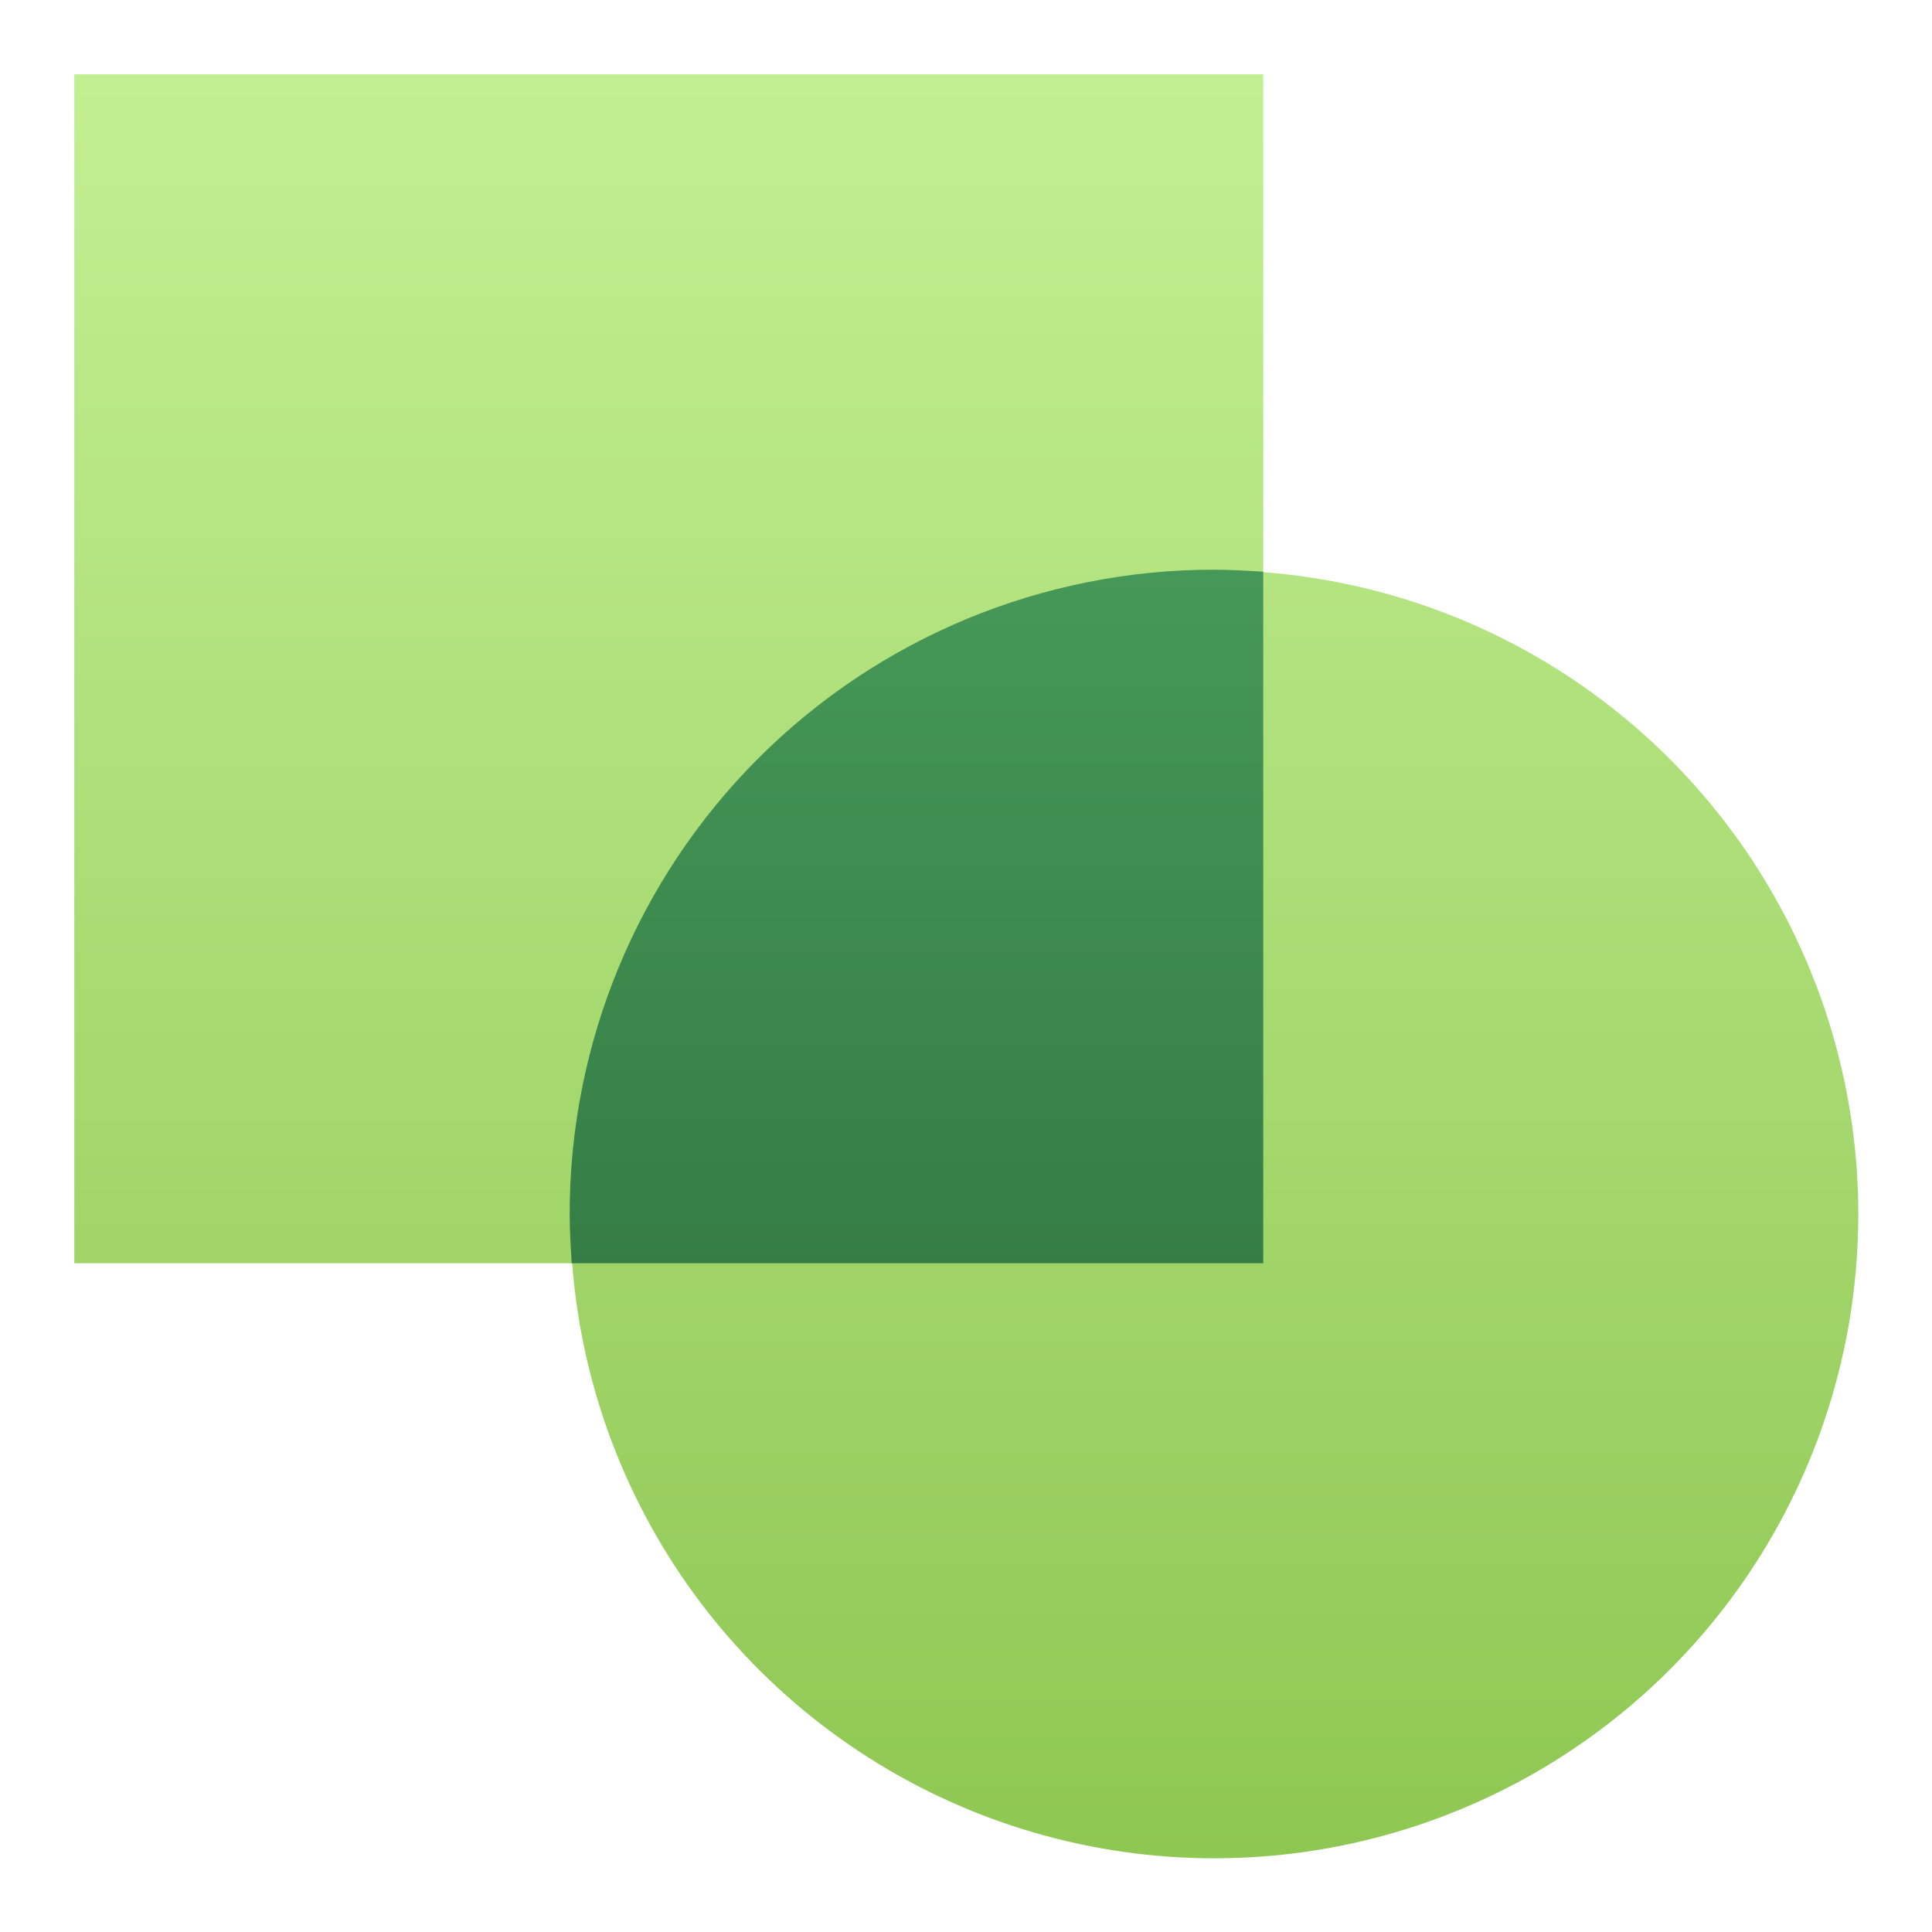
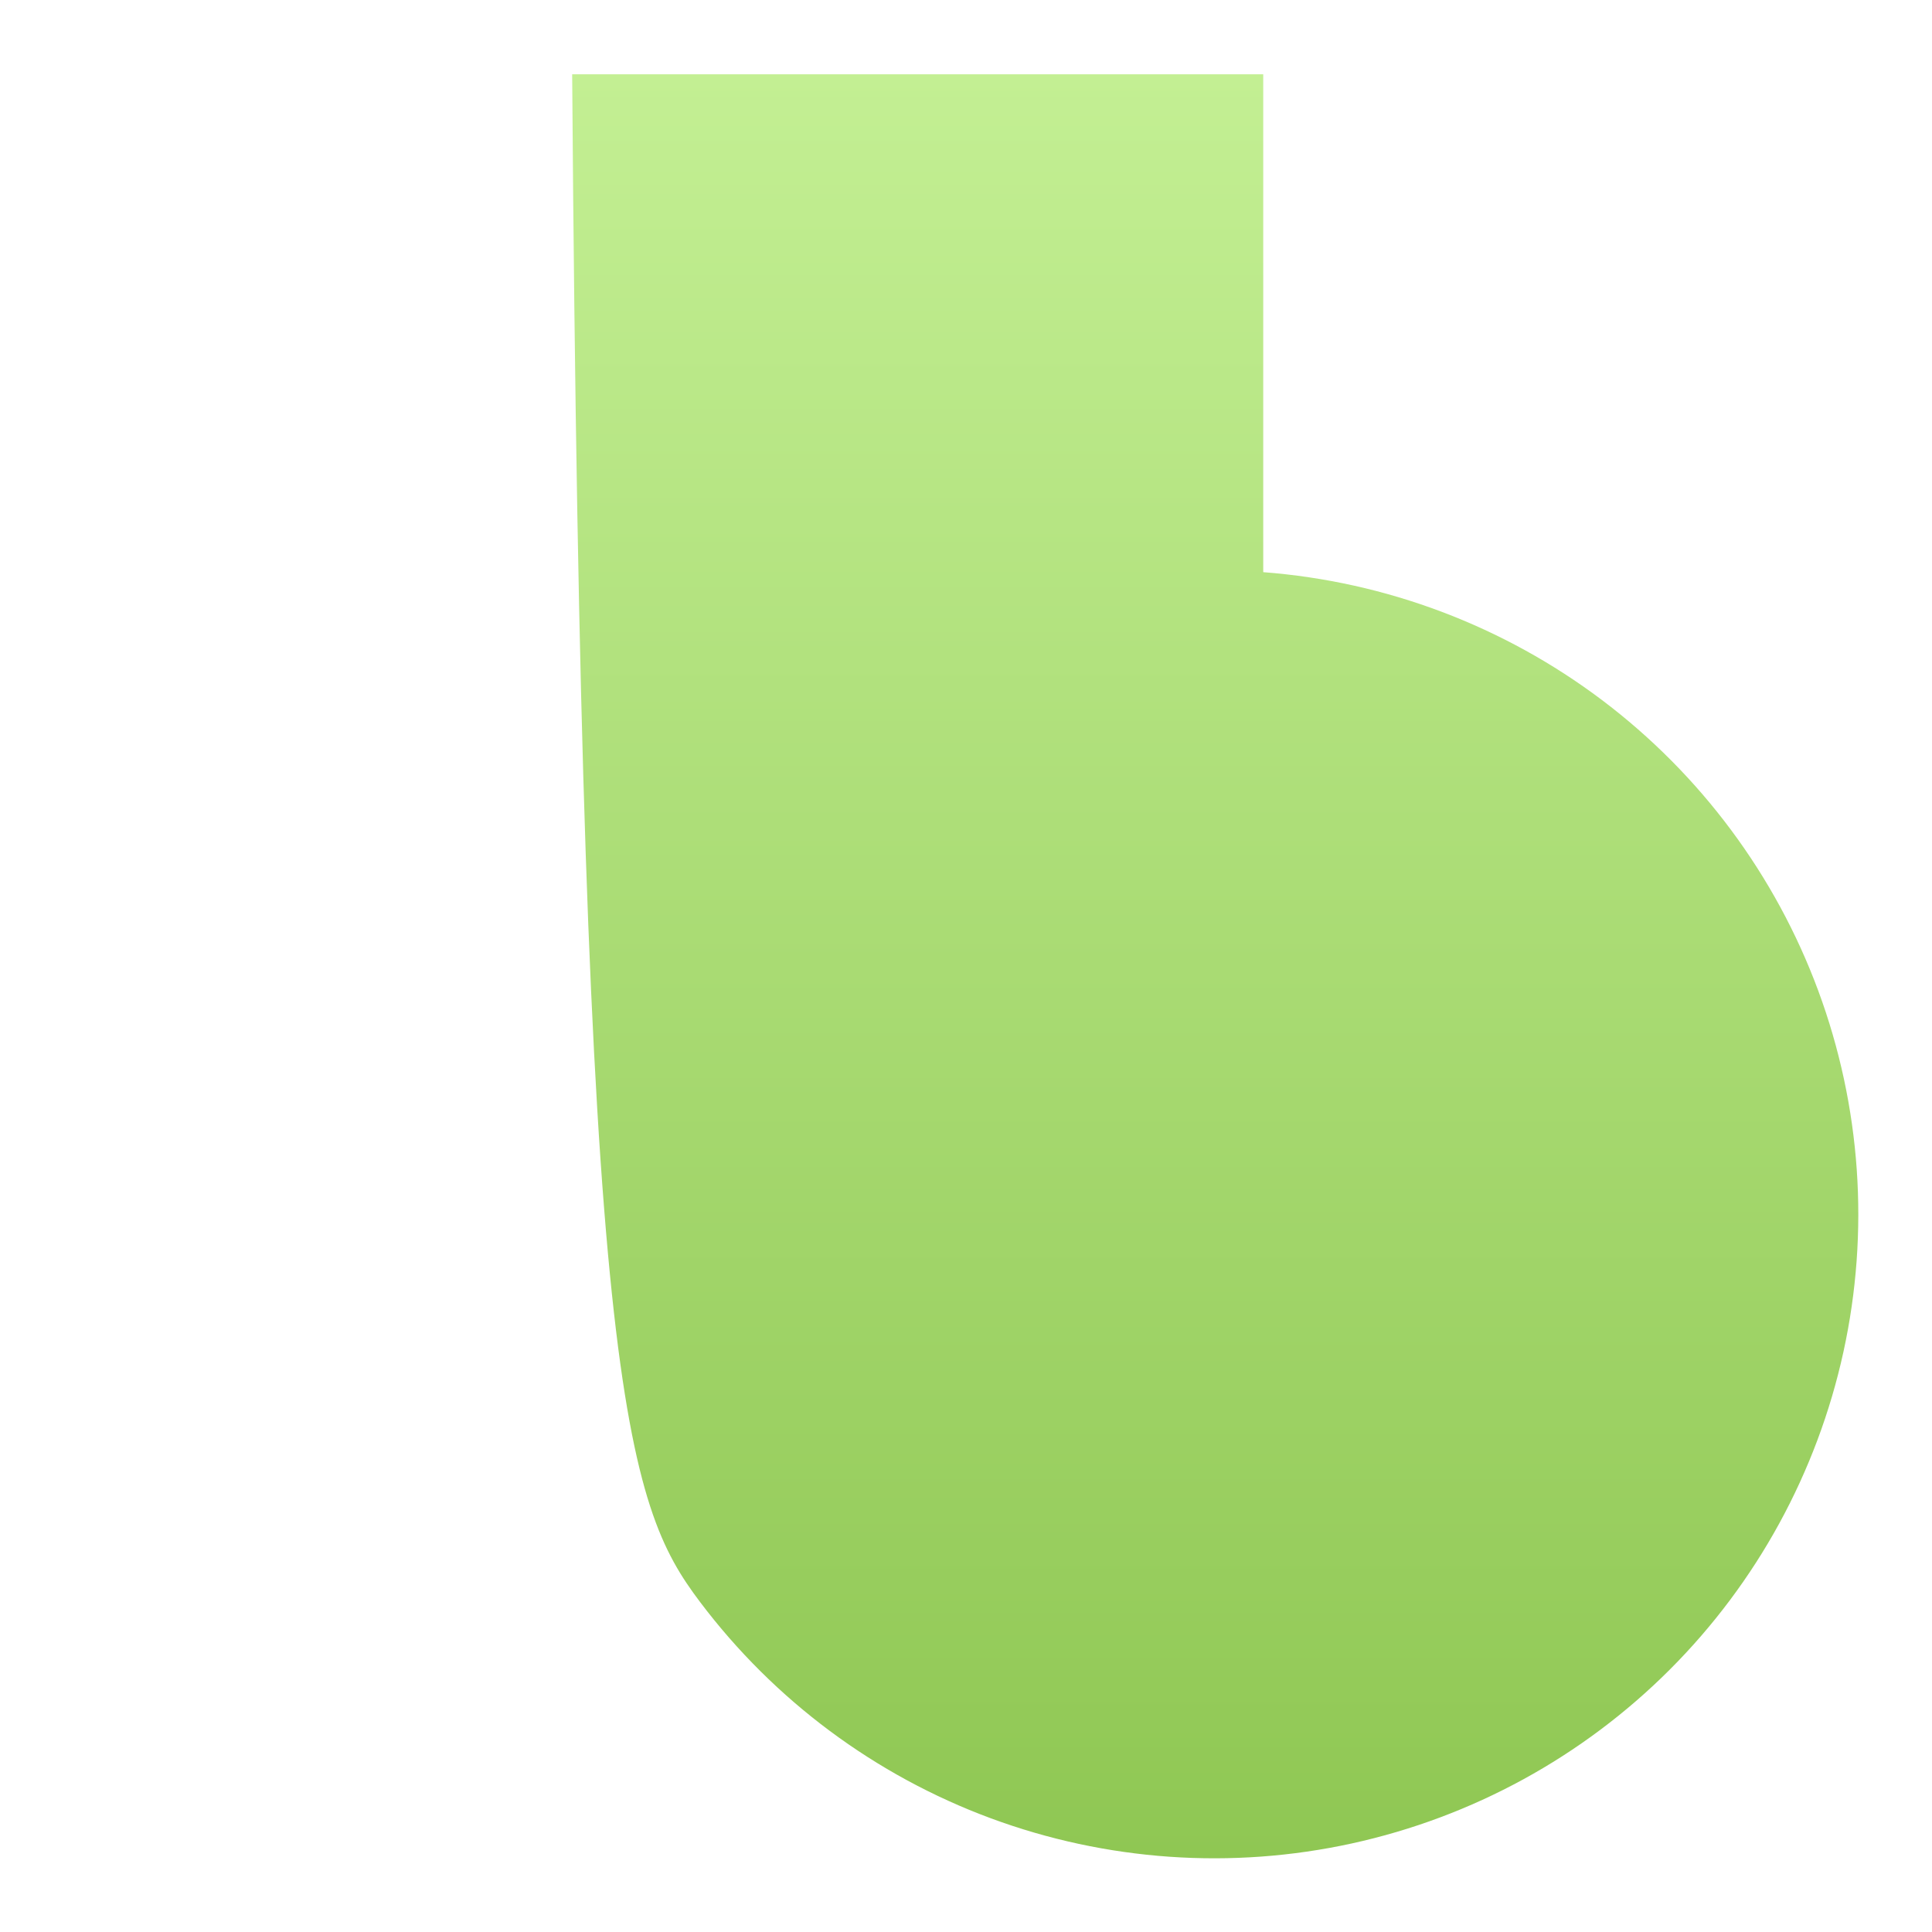
<svg xmlns="http://www.w3.org/2000/svg" width="52" height="52" viewBox="0 0 52 52" fill="none">
-   <path d="M34 15.4V2H2V34H15.4C15.652 37.306 16.847 40.471 18.843 43.119C20.84 45.767 23.554 47.786 26.664 48.938C29.773 50.089 33.148 50.325 36.387 49.616C39.627 48.907 42.595 47.285 44.94 44.94C47.285 42.595 48.907 39.627 49.616 36.387C50.325 33.148 50.089 29.773 48.938 26.664C47.786 23.554 45.767 20.84 43.119 18.843C40.471 16.847 37.306 15.652 34 15.4Z" fill="url(#paint0_linear)" />
-   <path d="M34 15.387V34H15.387C15.36 33.547 15.333 33.12 15.333 32.667C15.333 28.07 17.16 23.661 20.41 20.41C23.661 17.16 28.07 15.333 32.667 15.333C33.12 15.333 33.547 15.36 34 15.387Z" fill="url(#paint1_linear)" />
+   <path d="M34 15.4V2H2H15.4C15.652 37.306 16.847 40.471 18.843 43.119C20.84 45.767 23.554 47.786 26.664 48.938C29.773 50.089 33.148 50.325 36.387 49.616C39.627 48.907 42.595 47.285 44.94 44.94C47.285 42.595 48.907 39.627 49.616 36.387C50.325 33.148 50.089 29.773 48.938 26.664C47.786 23.554 45.767 20.84 43.119 18.843C40.471 16.847 37.306 15.652 34 15.4Z" fill="url(#paint0_linear)" />
  <defs>
    <linearGradient id="paint0_linear" x1="26.008" y1="2" x2="26.008" y2="50.017" gradientUnits="userSpaceOnUse">
      <stop stop-color="#C3EF93" />
      <stop offset="1" stop-color="#8FC753" />
    </linearGradient>
    <linearGradient id="paint1_linear" x1="24.667" y1="15.333" x2="24.667" y2="34" gradientUnits="userSpaceOnUse">
      <stop stop-color="#469858" />
      <stop offset="1" stop-color="#357D45" />
    </linearGradient>
  </defs>
</svg>